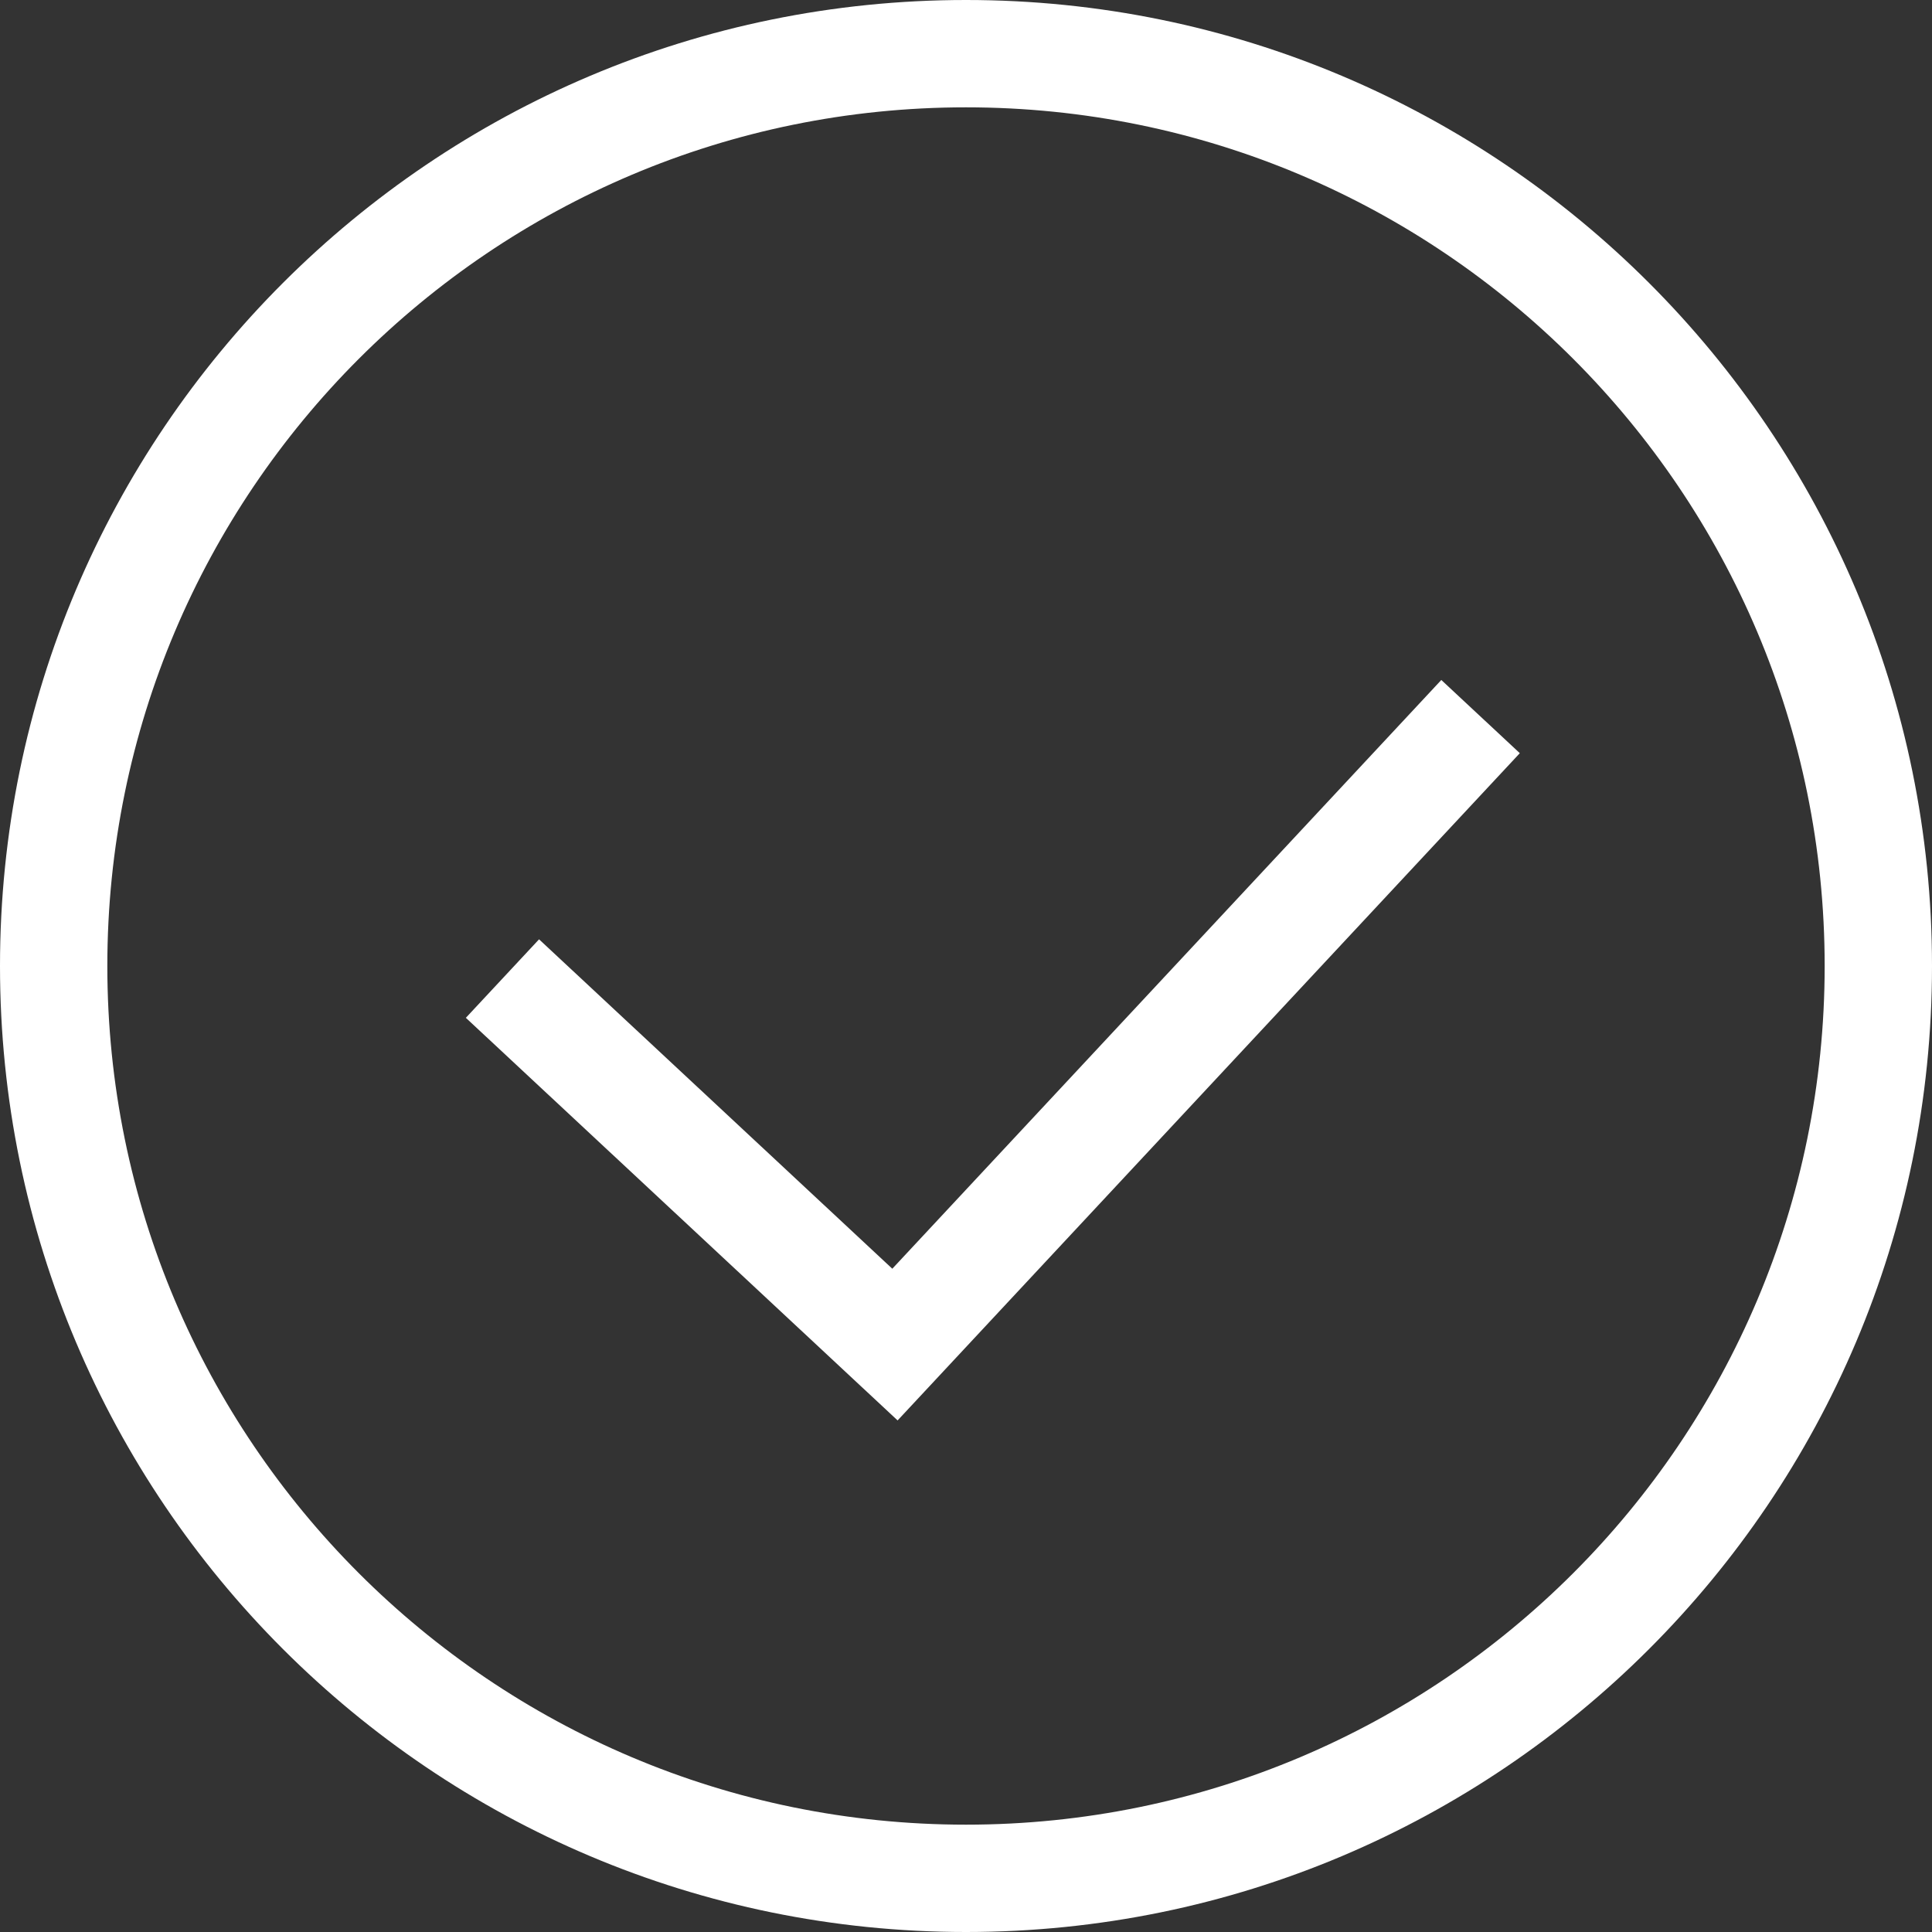
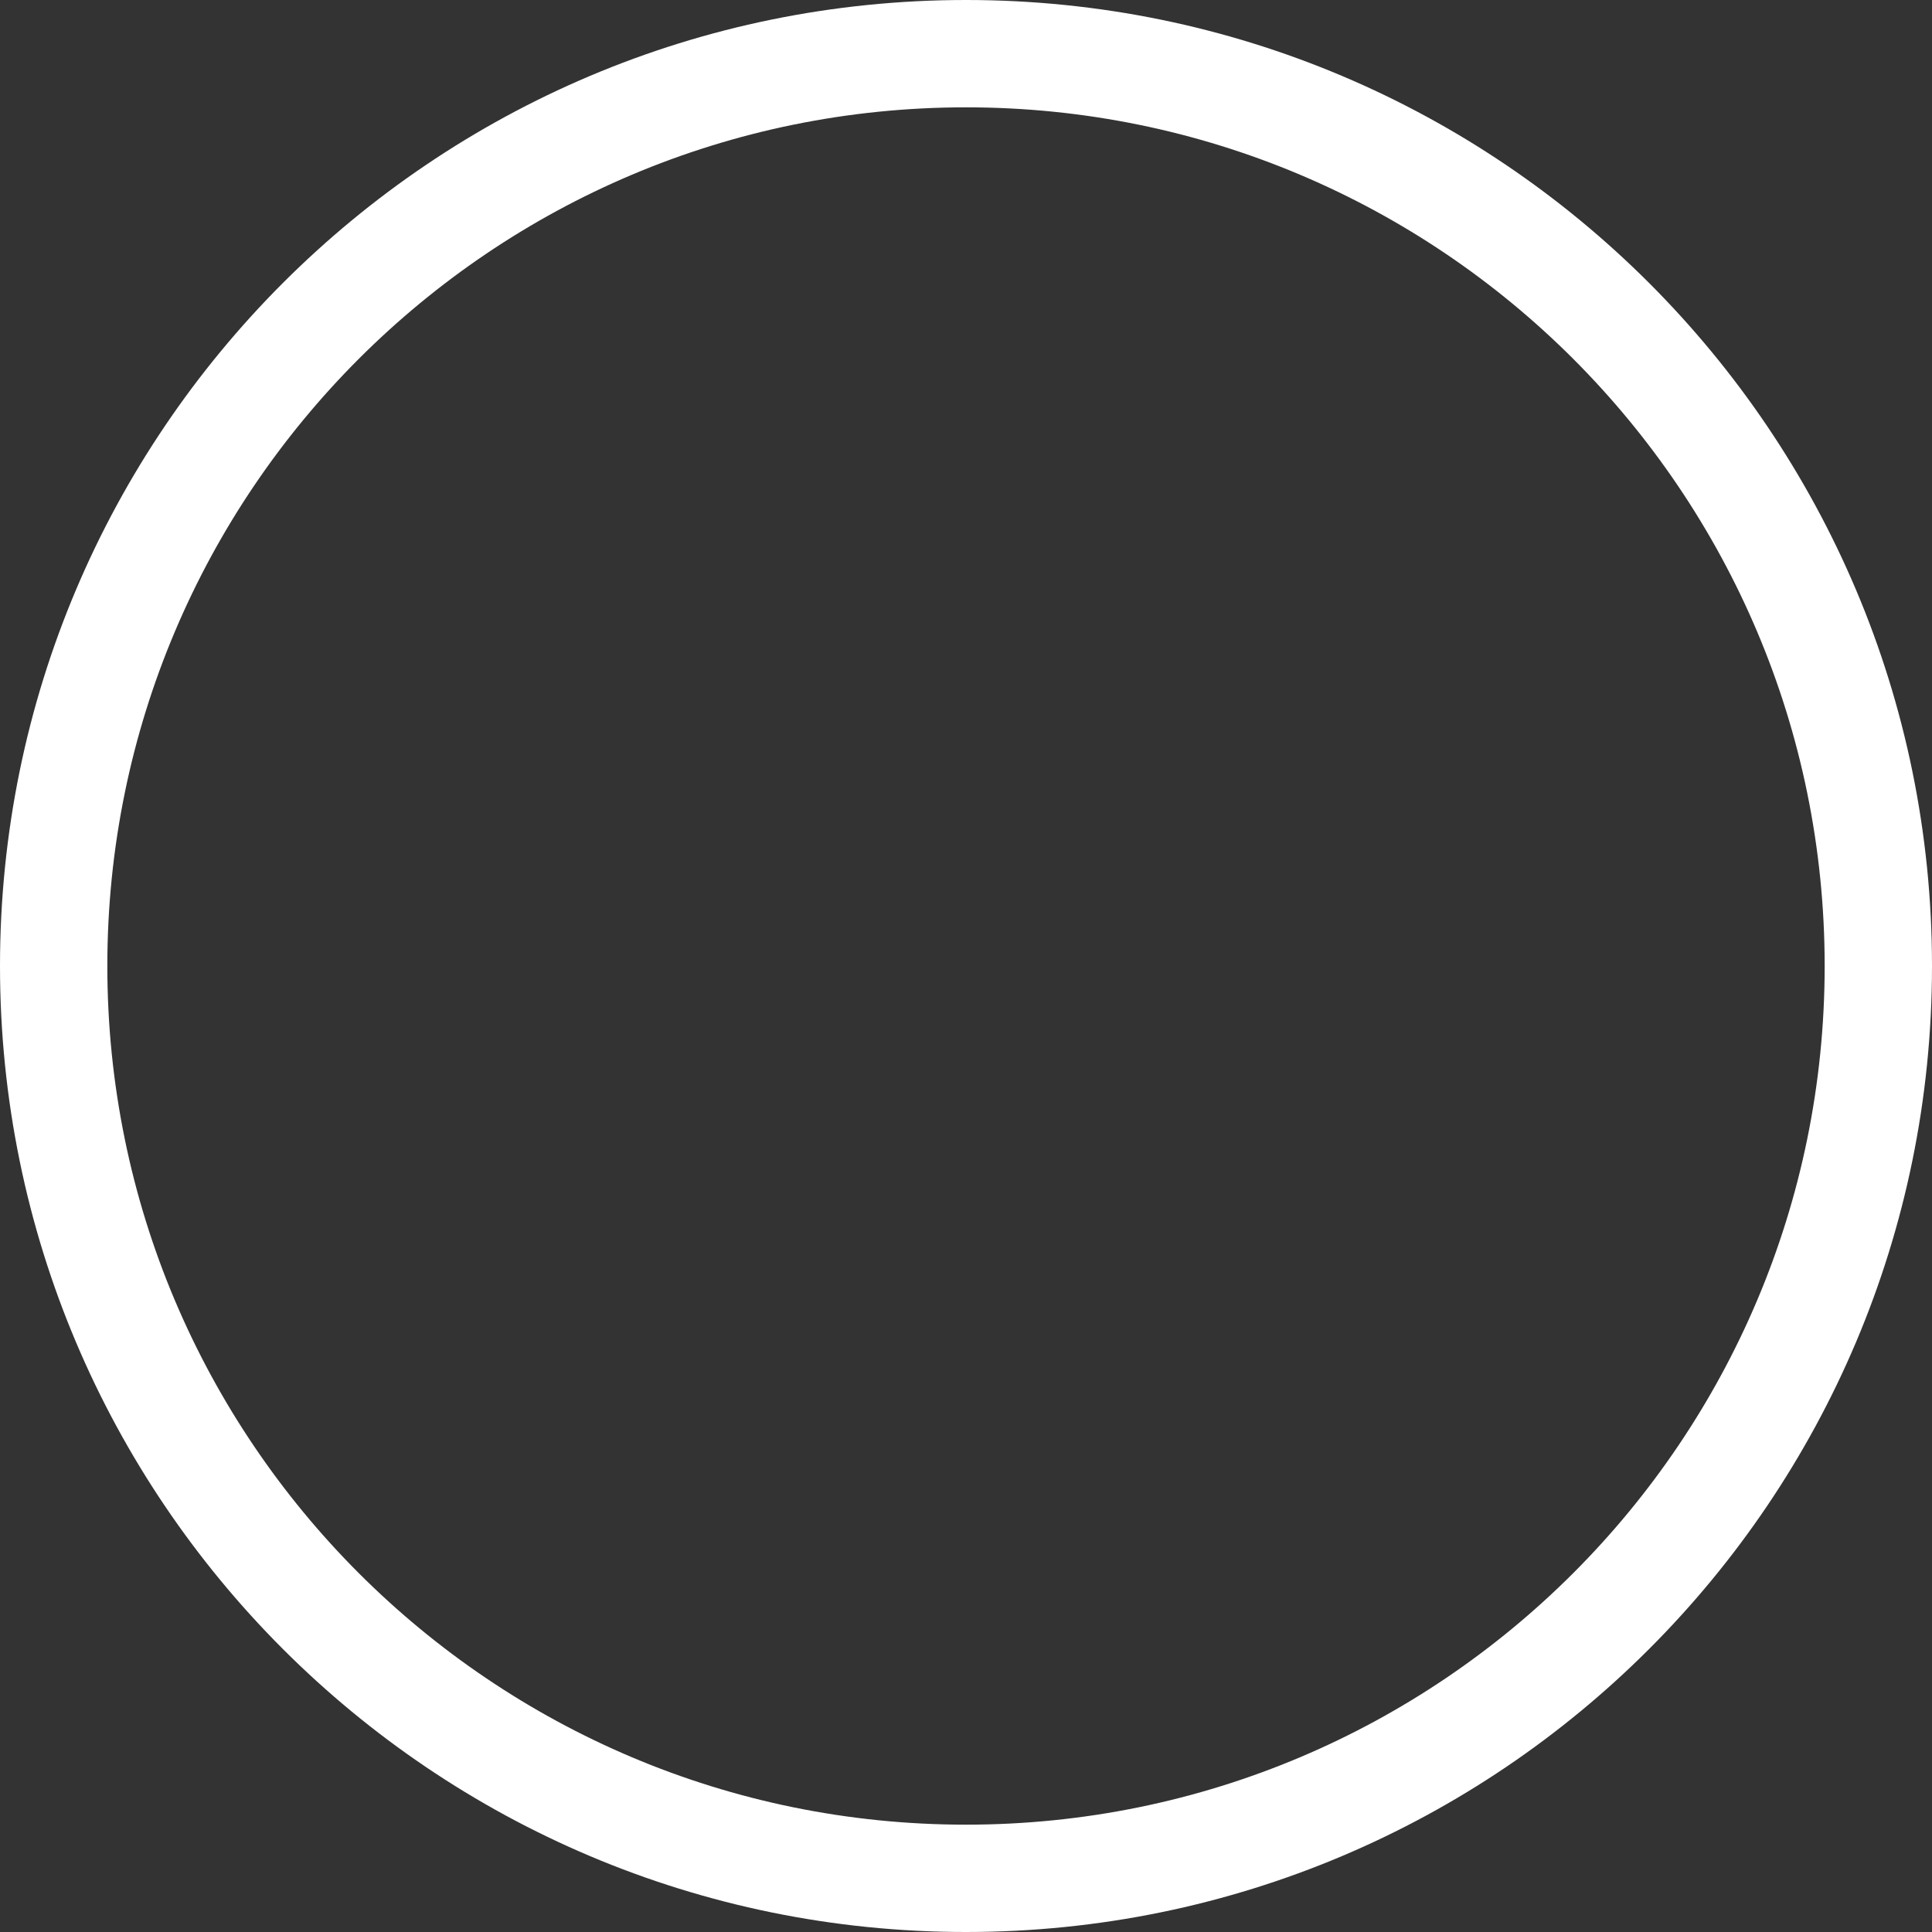
<svg xmlns="http://www.w3.org/2000/svg" width="36px" height="36px" viewBox="0 0 36 36" version="1.1">
  <rect x="0" y="0" width="36" height="36" fill="#333333" stroke="none" />
  <title>icon/成功/浮层</title>
  <g id="页面-1" stroke="none" stroke-width="1" fill="none" fill-rule="evenodd">
    <g id="画板" transform="translate(-901, -745)" fill="#FFFFFF">
      <g id="编组-6" transform="translate(901, 745)">
-         <path d="M12,11 L12,20 L27,20 L27,22 L10,22 L10,11 L12,11 Z" id="形状结合" transform="translate(18.5, 16.5) rotate(-47) translate(-18.5, -16.5) " />
        <path d="M18,0 C27.941,0 36,8.059 36,18 C36,27.941 27.941,36 18,36 C8.059,36 0,27.941 0,18 C0,8.059 8.059,0 18,0 Z M18,2 C9.163,2 2,9.163 2,18 C2,26.837 9.163,34 18,34 C26.837,34 34,26.837 34,18 C34,9.163 26.837,2 18,2 Z" id="椭圆形" fill-rule="nonzero" />
      </g>
    </g>
  </g>
</svg>